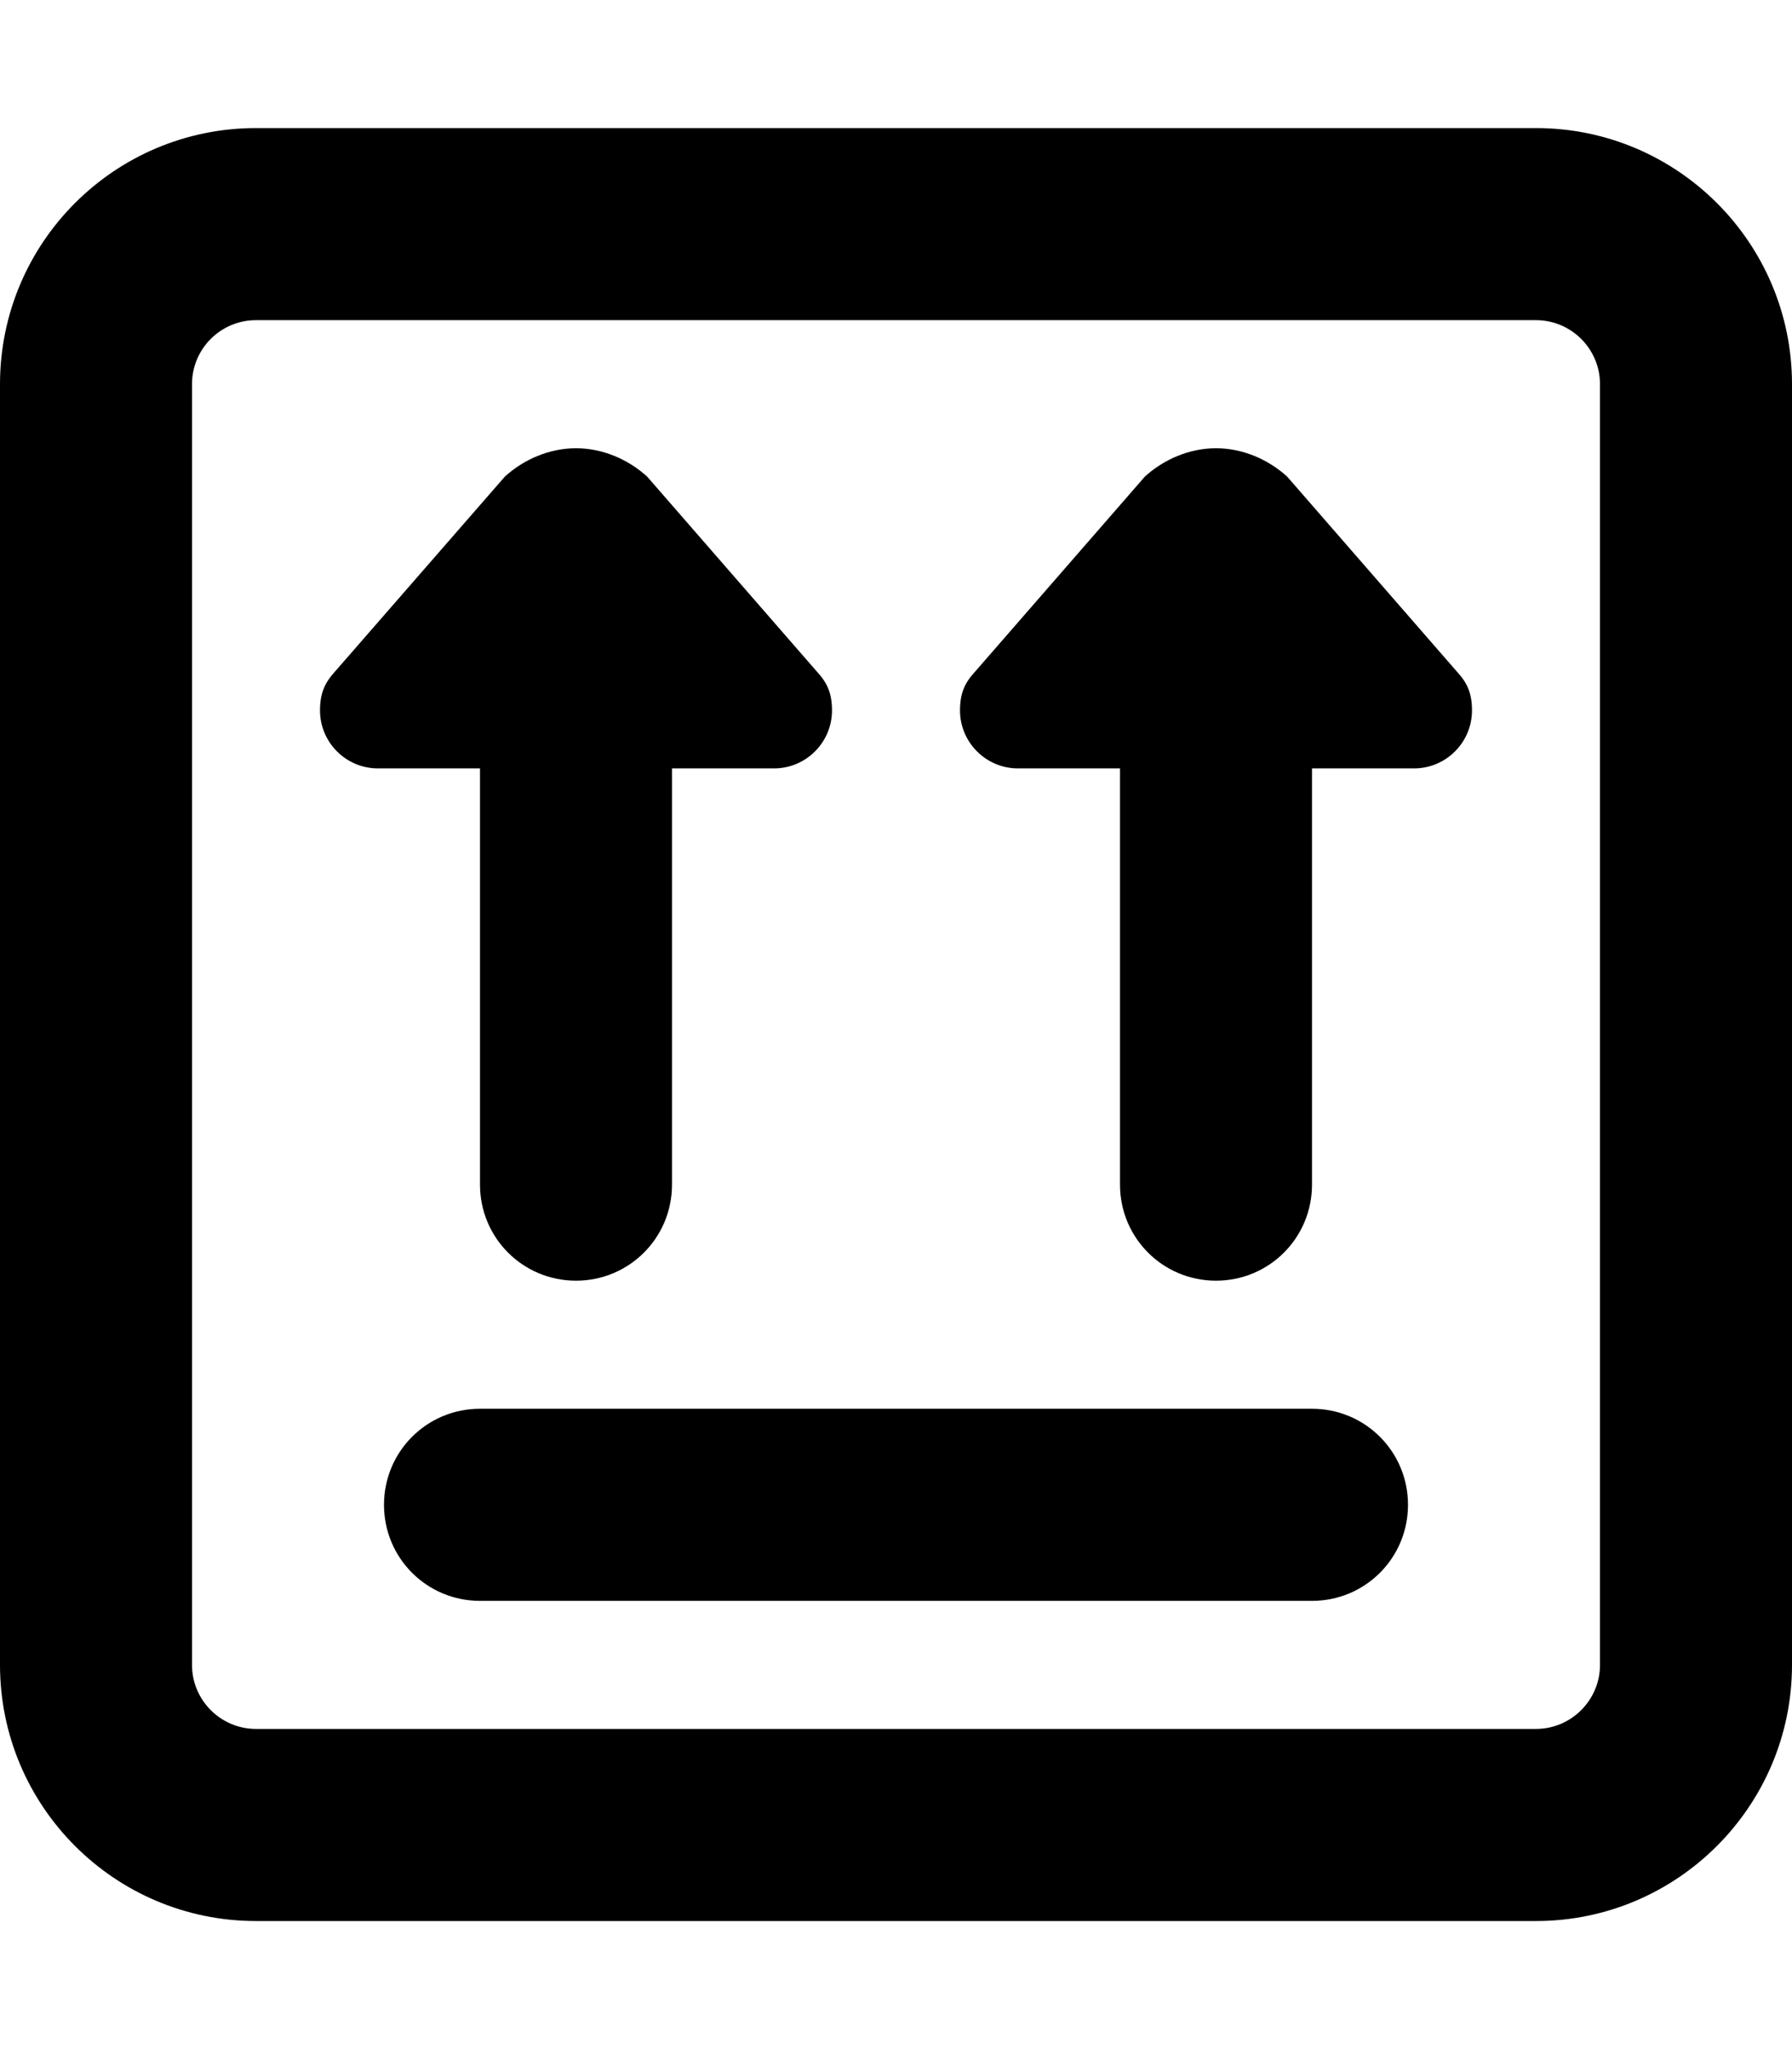
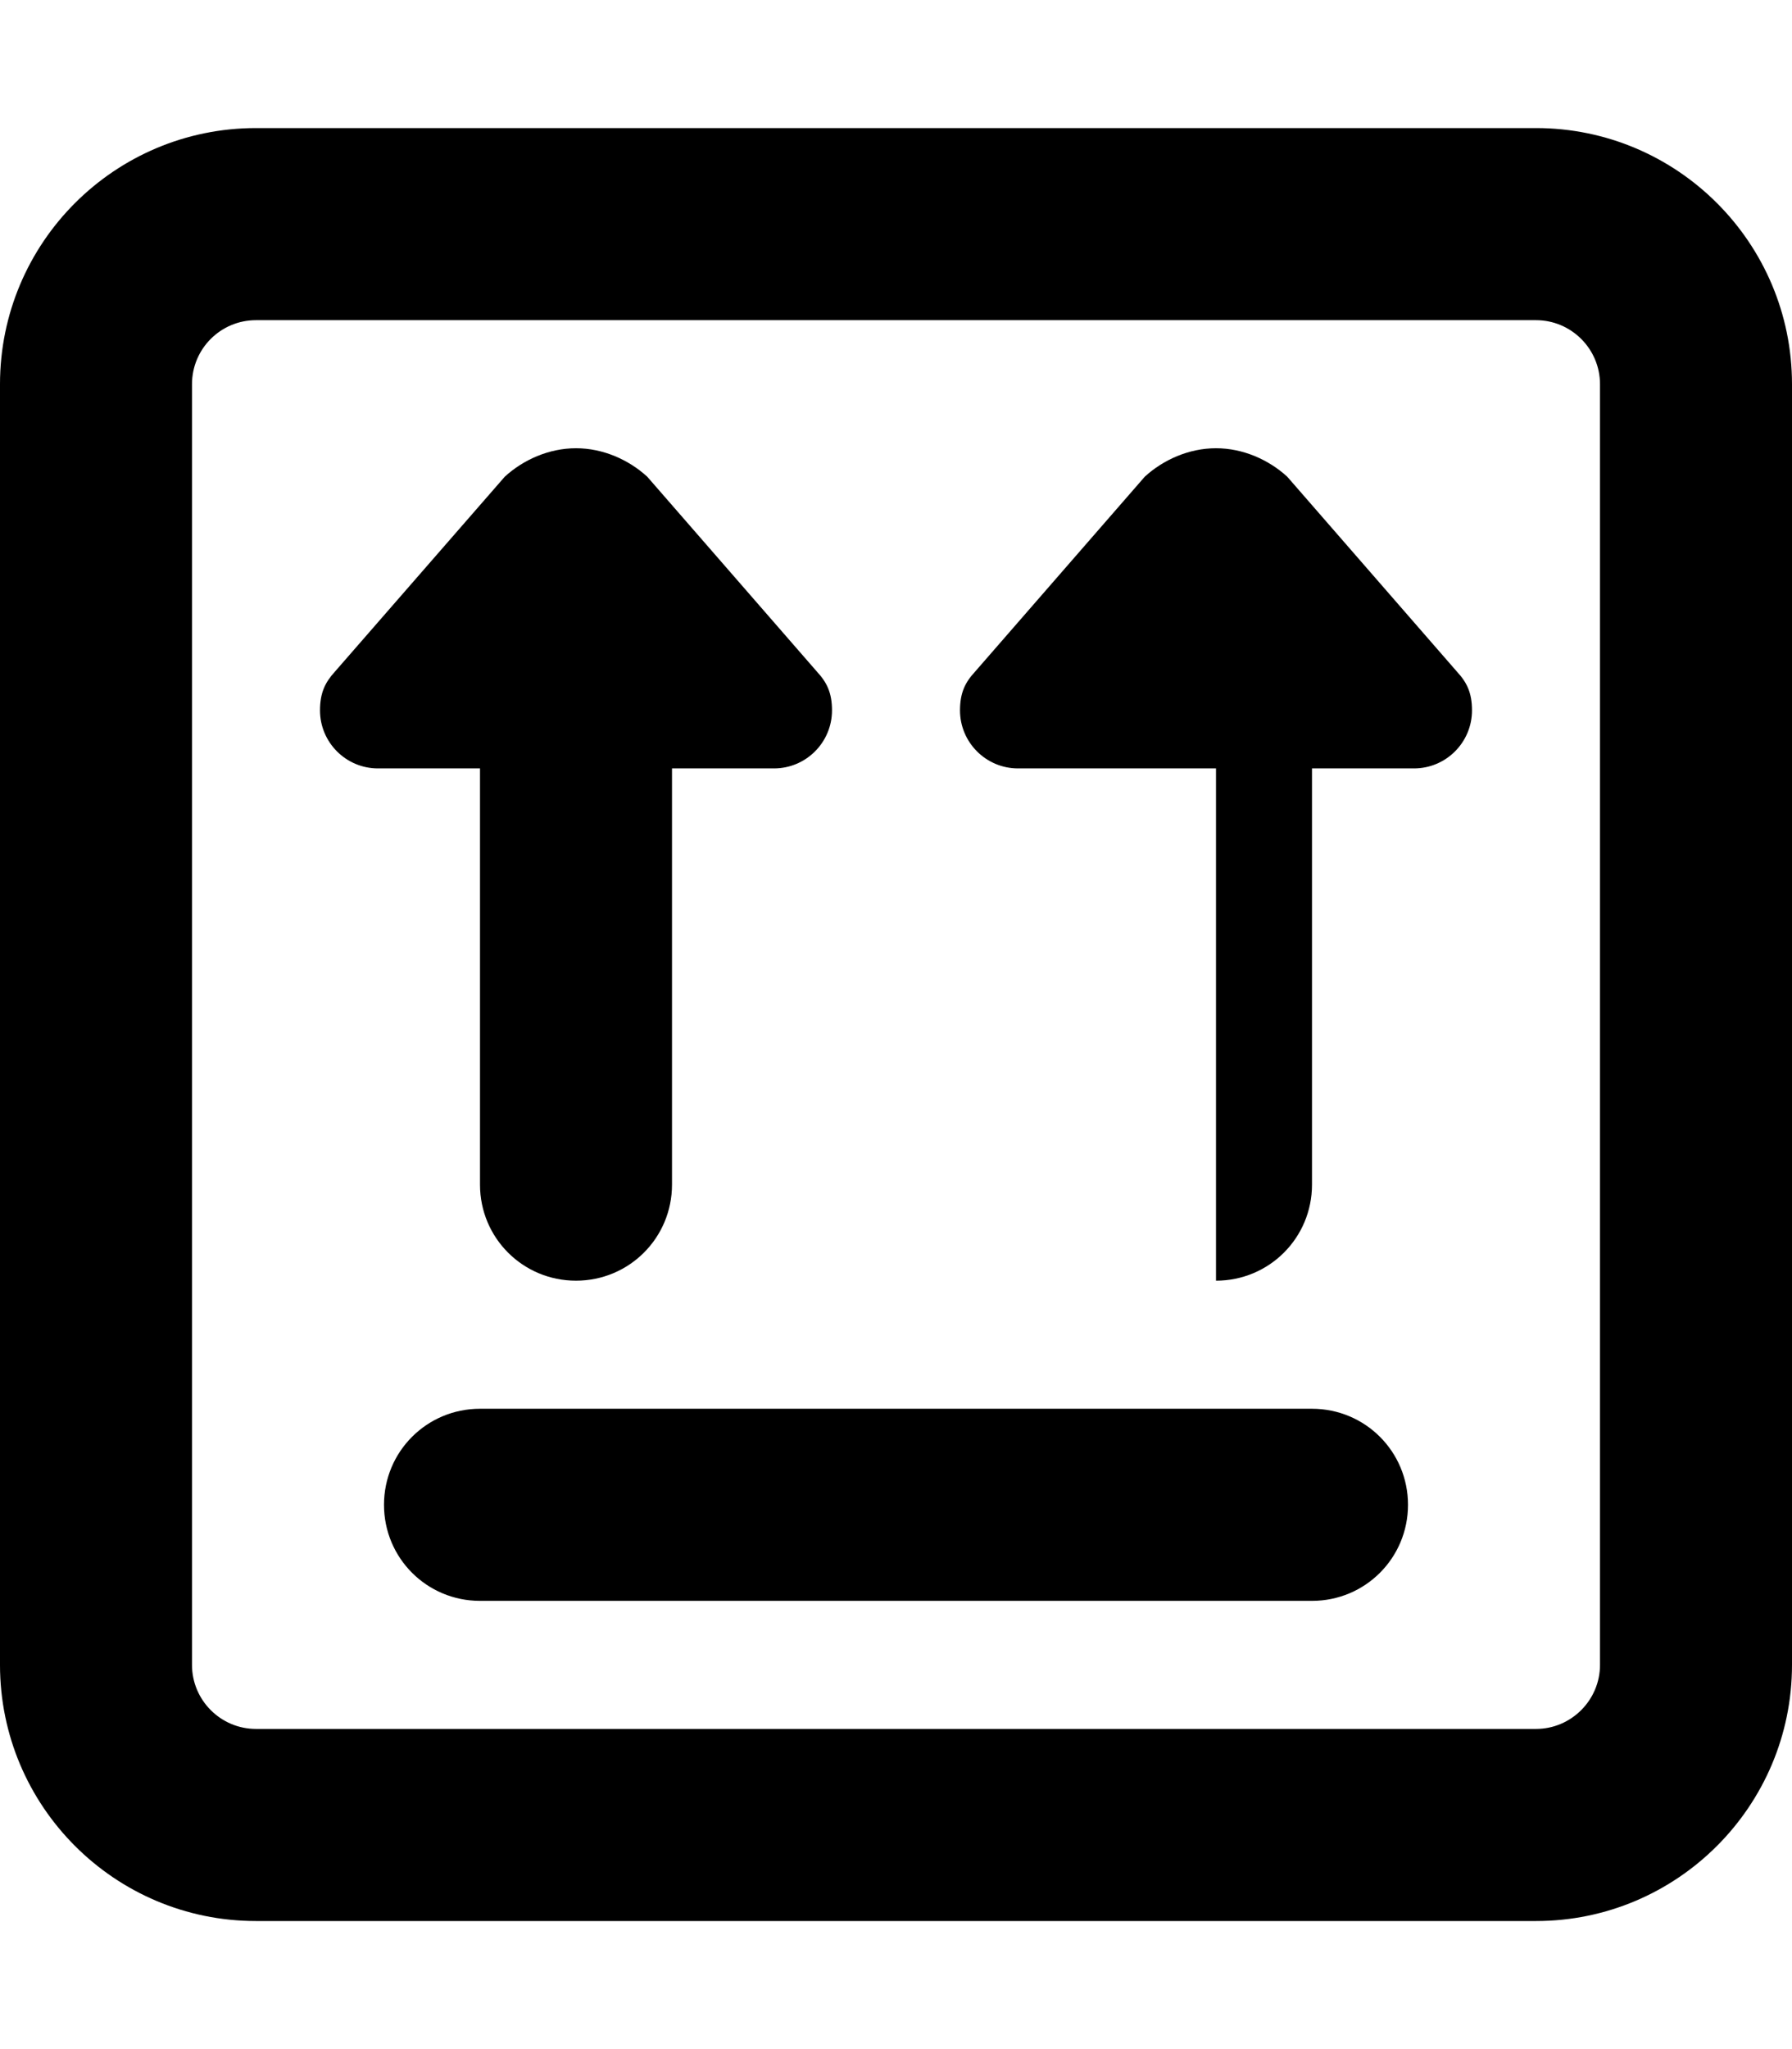
<svg xmlns="http://www.w3.org/2000/svg" viewBox="0 0 448 512">
-   <path d="M328 352C341.3 352 352 362.7 352 376C352 389.3 341.3 400 328 400H120C106.7 400 96 389.3 96 376C96 362.7 106.7 352 120 352H328zM328 192V296C328 309.3 317.3 320 304 320C290.7 320 280 309.3 280 296V192H254.5C246.5 192 240 185.5 240 177.5C240 173.1 241.3 170.5 243.7 167.9L286.2 119.1C290.8 114.9 297.2 112 304 112C310.8 112 317.2 114.9 321.8 119.1L364.3 167.9C366.7 170.5 368 173.1 368 177.5C368 185.5 361.5 192 353.5 192H328zM83.66 167.9L126.2 119.1C130.8 114.9 137.2 112 144 112C150.8 112 157.2 114.9 161.8 119.1L204.3 167.9C206.7 170.5 208 173.1 208 177.5C208 185.5 201.5 192 193.5 192H168V296C168 309.3 157.3 320 144 320C130.7 320 120 309.3 120 296V192H94.49C86.49 192 80 185.5 80 177.5C80 173.1 81.3 170.5 83.66 167.9V167.9zM0 96C0 60.65 28.65 32 64 32H384C419.3 32 448 60.65 448 96V416C448 451.3 419.3 480 384 480H64C28.65 480 0 451.3 0 416V96zM48 96V416C48 424.8 55.16 432 64 432H384C392.8 432 400 424.8 400 416V96C400 87.16 392.8 80 384 80H64C55.16 80 48 87.16 48 96z" />
+   <path d="M328 352C341.3 352 352 362.7 352 376C352 389.3 341.3 400 328 400H120C106.7 400 96 389.3 96 376C96 362.7 106.7 352 120 352H328zM328 192V296C328 309.3 317.3 320 304 320V192H254.5C246.5 192 240 185.5 240 177.5C240 173.1 241.3 170.5 243.7 167.9L286.2 119.1C290.8 114.9 297.2 112 304 112C310.8 112 317.2 114.9 321.8 119.1L364.3 167.9C366.7 170.5 368 173.1 368 177.5C368 185.5 361.5 192 353.5 192H328zM83.66 167.9L126.2 119.1C130.8 114.9 137.2 112 144 112C150.8 112 157.2 114.9 161.8 119.1L204.3 167.9C206.7 170.5 208 173.1 208 177.5C208 185.5 201.5 192 193.5 192H168V296C168 309.3 157.3 320 144 320C130.7 320 120 309.3 120 296V192H94.49C86.49 192 80 185.5 80 177.5C80 173.1 81.3 170.5 83.66 167.9V167.9zM0 96C0 60.65 28.65 32 64 32H384C419.3 32 448 60.65 448 96V416C448 451.3 419.3 480 384 480H64C28.65 480 0 451.3 0 416V96zM48 96V416C48 424.8 55.16 432 64 432H384C392.8 432 400 424.8 400 416V96C400 87.16 392.8 80 384 80H64C55.16 80 48 87.16 48 96z" />
</svg>